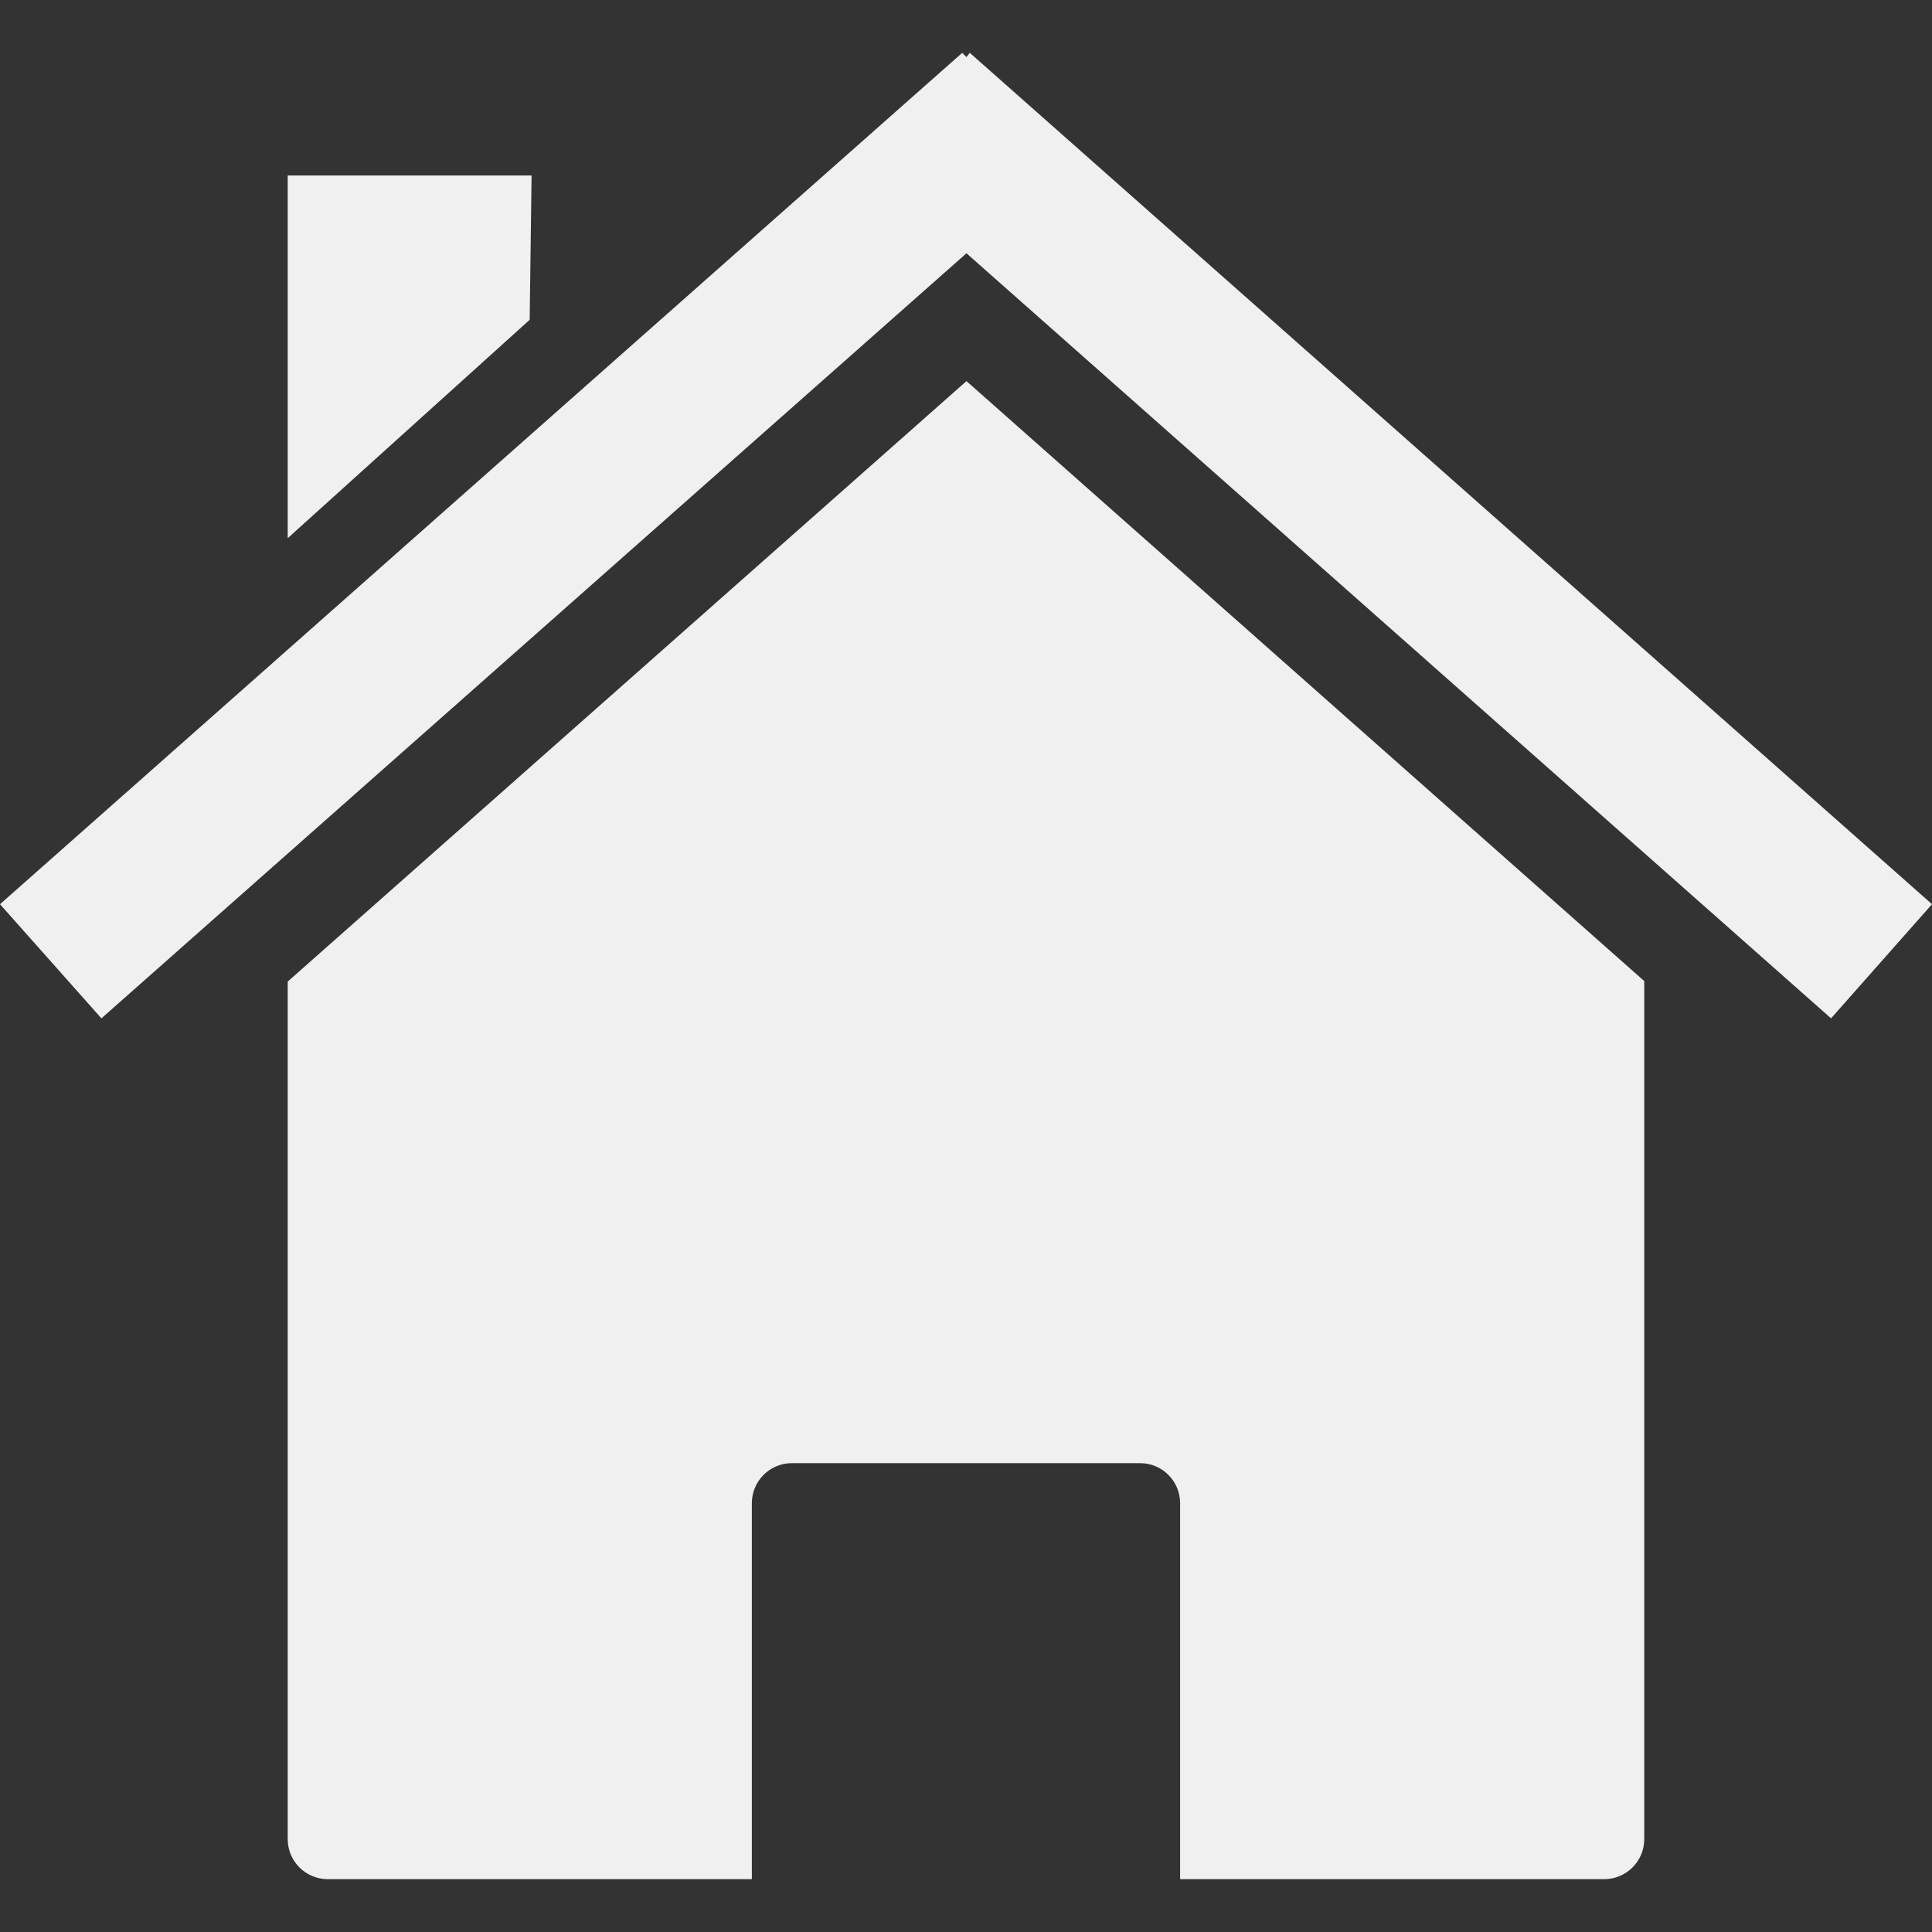
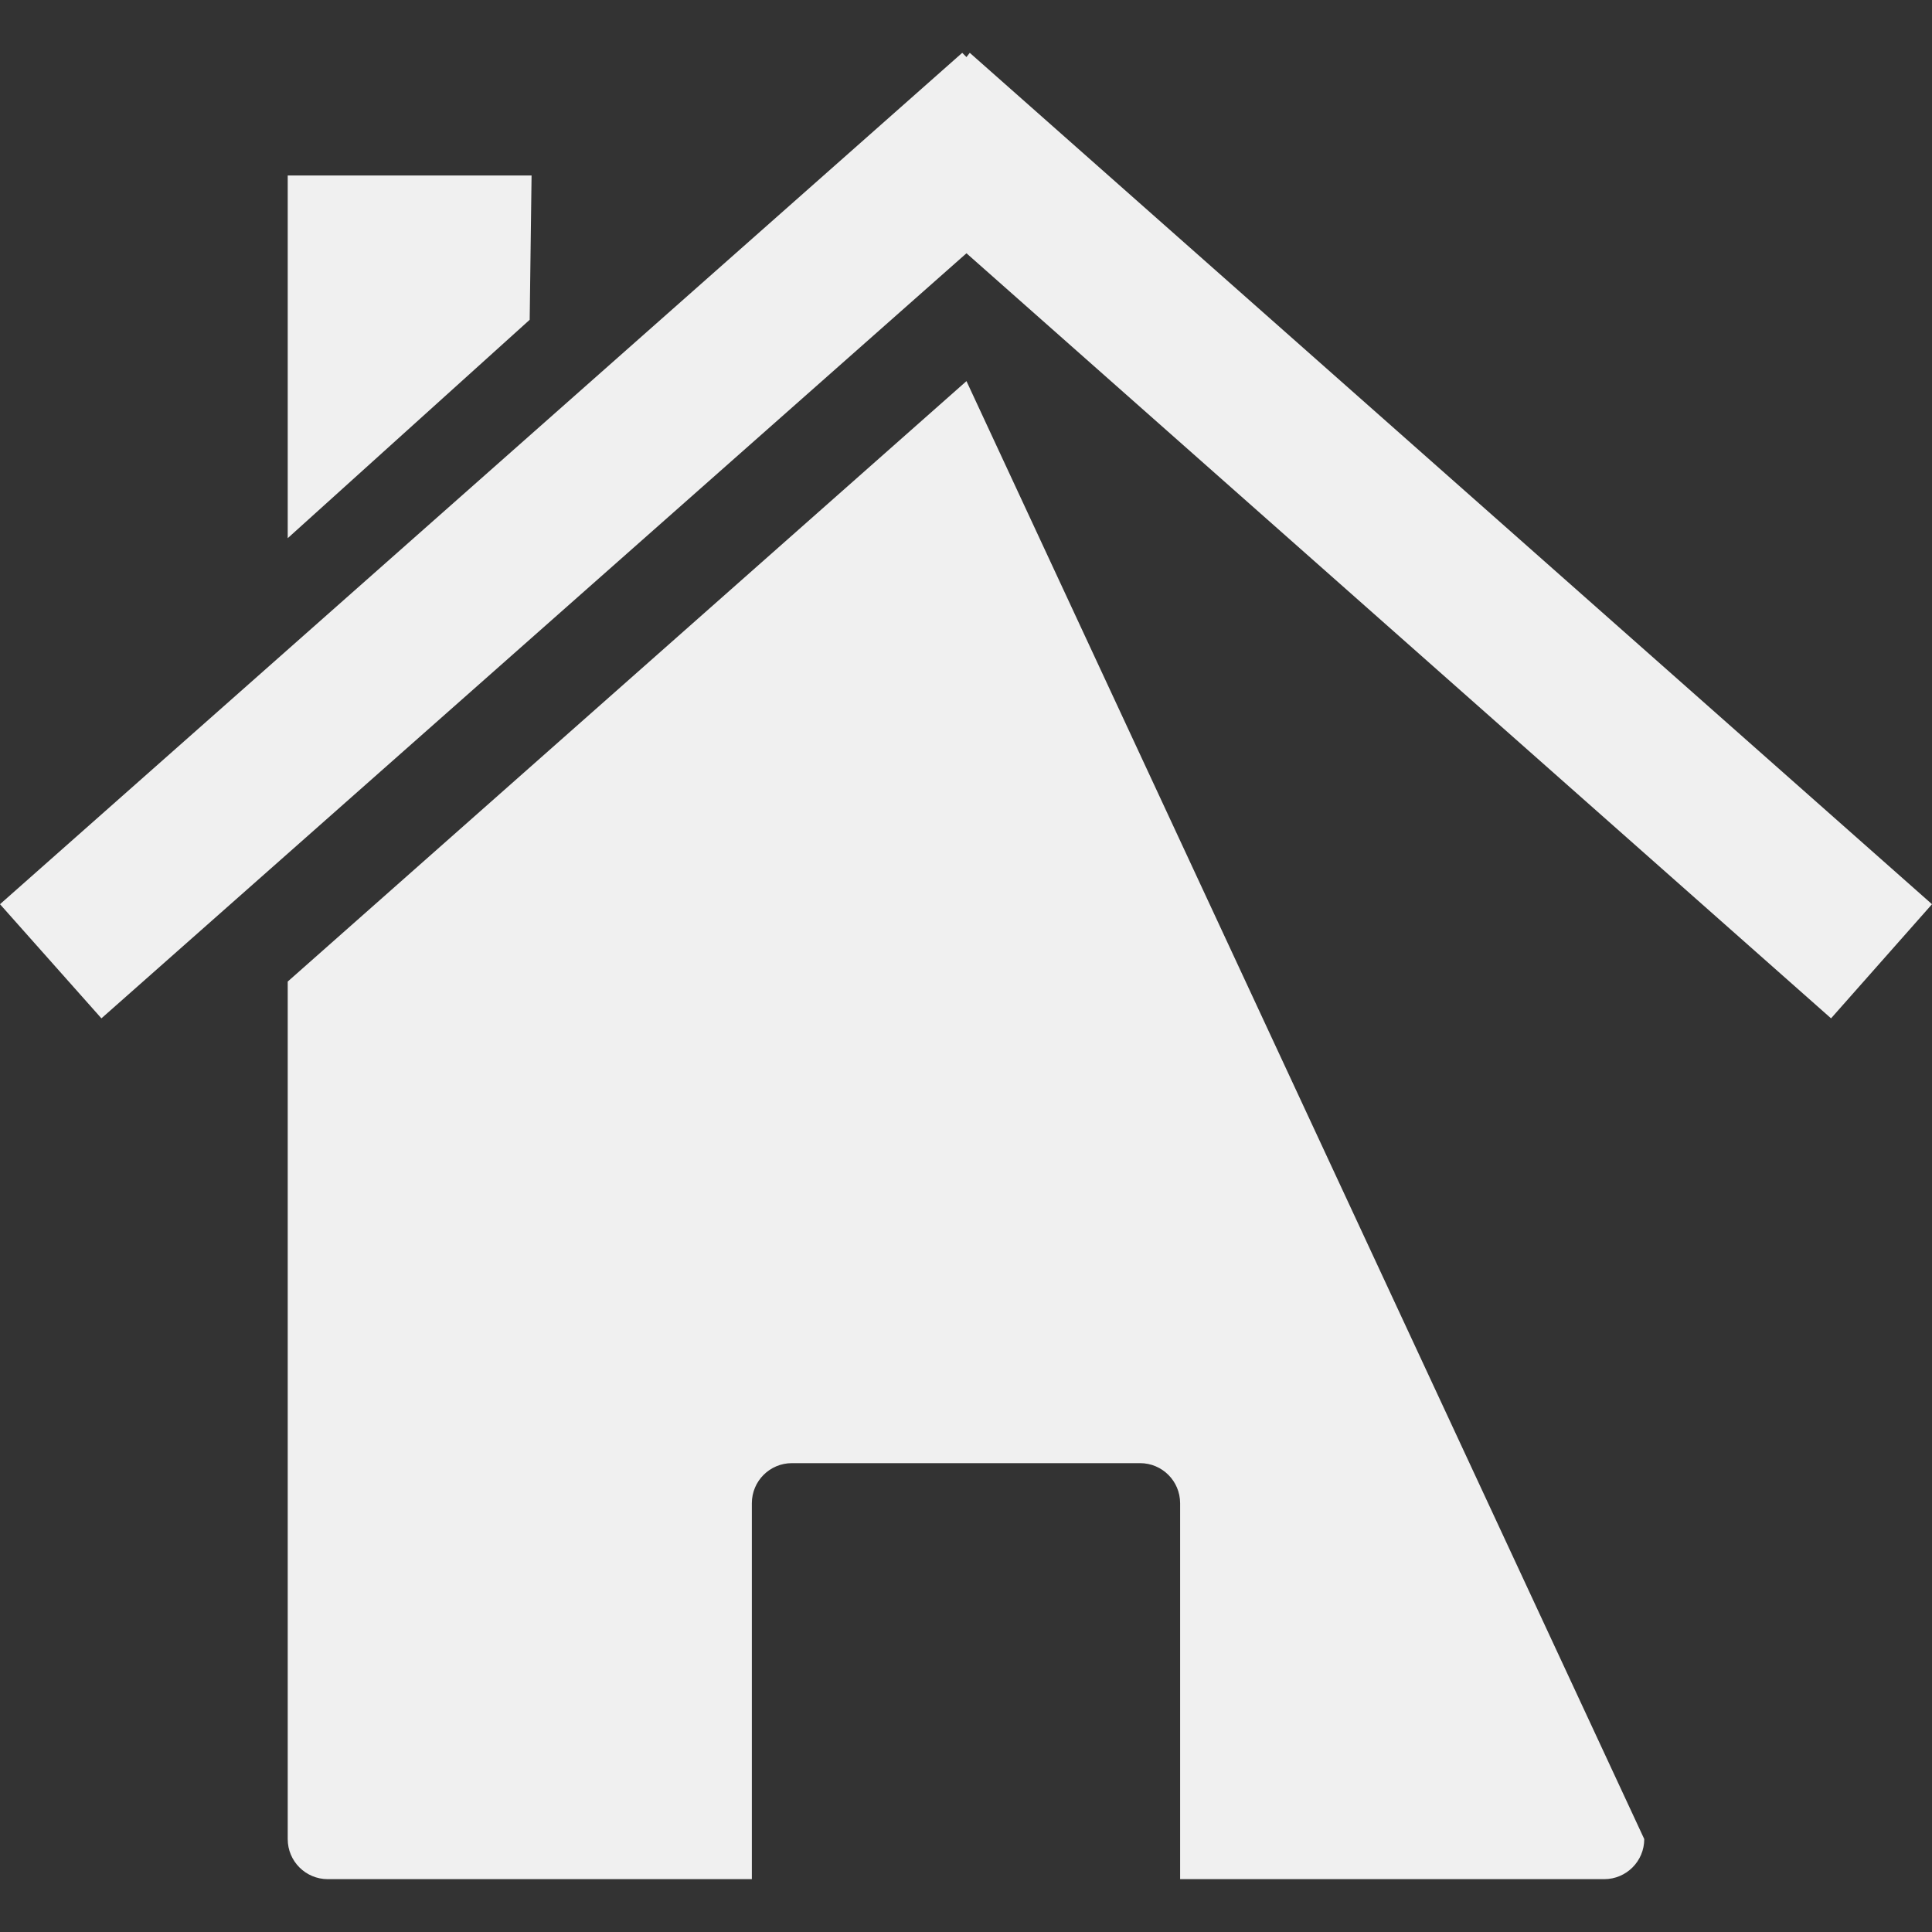
<svg xmlns="http://www.w3.org/2000/svg" xmlns:ns1="http://www.inkscape.org/namespaces/inkscape" xmlns:ns2="http://sodipodi.sourceforge.net/DTD/sodipodi-0.dtd" width="128" height="128" id="svg3000" version="1.1" ns1:version="0.48.4 r9939" ns2:docname="Novo documento 2">
  <rect width="100%" height="100%" fill="#333333" stroke="none" />
  <defs id="defs3002" />
  <ns2:namedview id="base" pagecolor="#ffffff" bordercolor="#666666" borderopacity="1.0" ns1:pageopacity="0.0" ns1:pageshadow="2" ns1:zoom="5.3268715" ns1:cx="66.686218" ns1:cy="65.528471" ns1:document-units="px" ns1:current-layer="layer1" showgrid="false" showborder="true" ns1:showpageshadow="false" ns1:window-width="1920" ns1:window-height="1021" ns1:window-x="0" ns1:window-y="27" ns1:window-maximized="1" />
  <g ns1:label="Camada 1" ns1:groupmode="layer" id="layer1" transform="translate(0,-924.362)">
-     <path ns1:connector-curvature="0" style="fill:#f0f0f0;fill-opacity:1;stroke:none" d="M 63.75,927.862 0,984.268 l 6.719,7.562 57.312,-50.688 57.281,50.688 6.688,-7.562 -63.75,-56.406 -0.219,0.281 -0.281,-0.281 z m -44.688,8.125 0,24.031 16.031,-14.469 0.125,-9.562 -16.156,0 z m 44.969,13.625 -44.969,39.781 0,56.812 c 0,1.47 1.188,2.656 2.656,2.656 l 28.094,0 0,-24.906 c 0,-1.467 1.186,-2.656 2.656,-2.656 l 23.062,0 c 1.471,0 2.656,1.19 2.656,2.656 l 0,24.906 28.094,0 c 1.468,0 2.656,-1.187 2.656,-2.656 l 0,-56.844 -44.906,-39.75 z" id="rect2986" />
+     <path ns1:connector-curvature="0" style="fill:#f0f0f0;fill-opacity:1;stroke:none" d="M 63.75,927.862 0,984.268 l 6.719,7.562 57.312,-50.688 57.281,50.688 6.688,-7.562 -63.75,-56.406 -0.219,0.281 -0.281,-0.281 z m -44.688,8.125 0,24.031 16.031,-14.469 0.125,-9.562 -16.156,0 z m 44.969,13.625 -44.969,39.781 0,56.812 c 0,1.47 1.188,2.656 2.656,2.656 l 28.094,0 0,-24.906 c 0,-1.467 1.186,-2.656 2.656,-2.656 l 23.062,0 c 1.471,0 2.656,1.19 2.656,2.656 l 0,24.906 28.094,0 c 1.468,0 2.656,-1.187 2.656,-2.656 z" id="rect2986" />
  </g>
</svg>